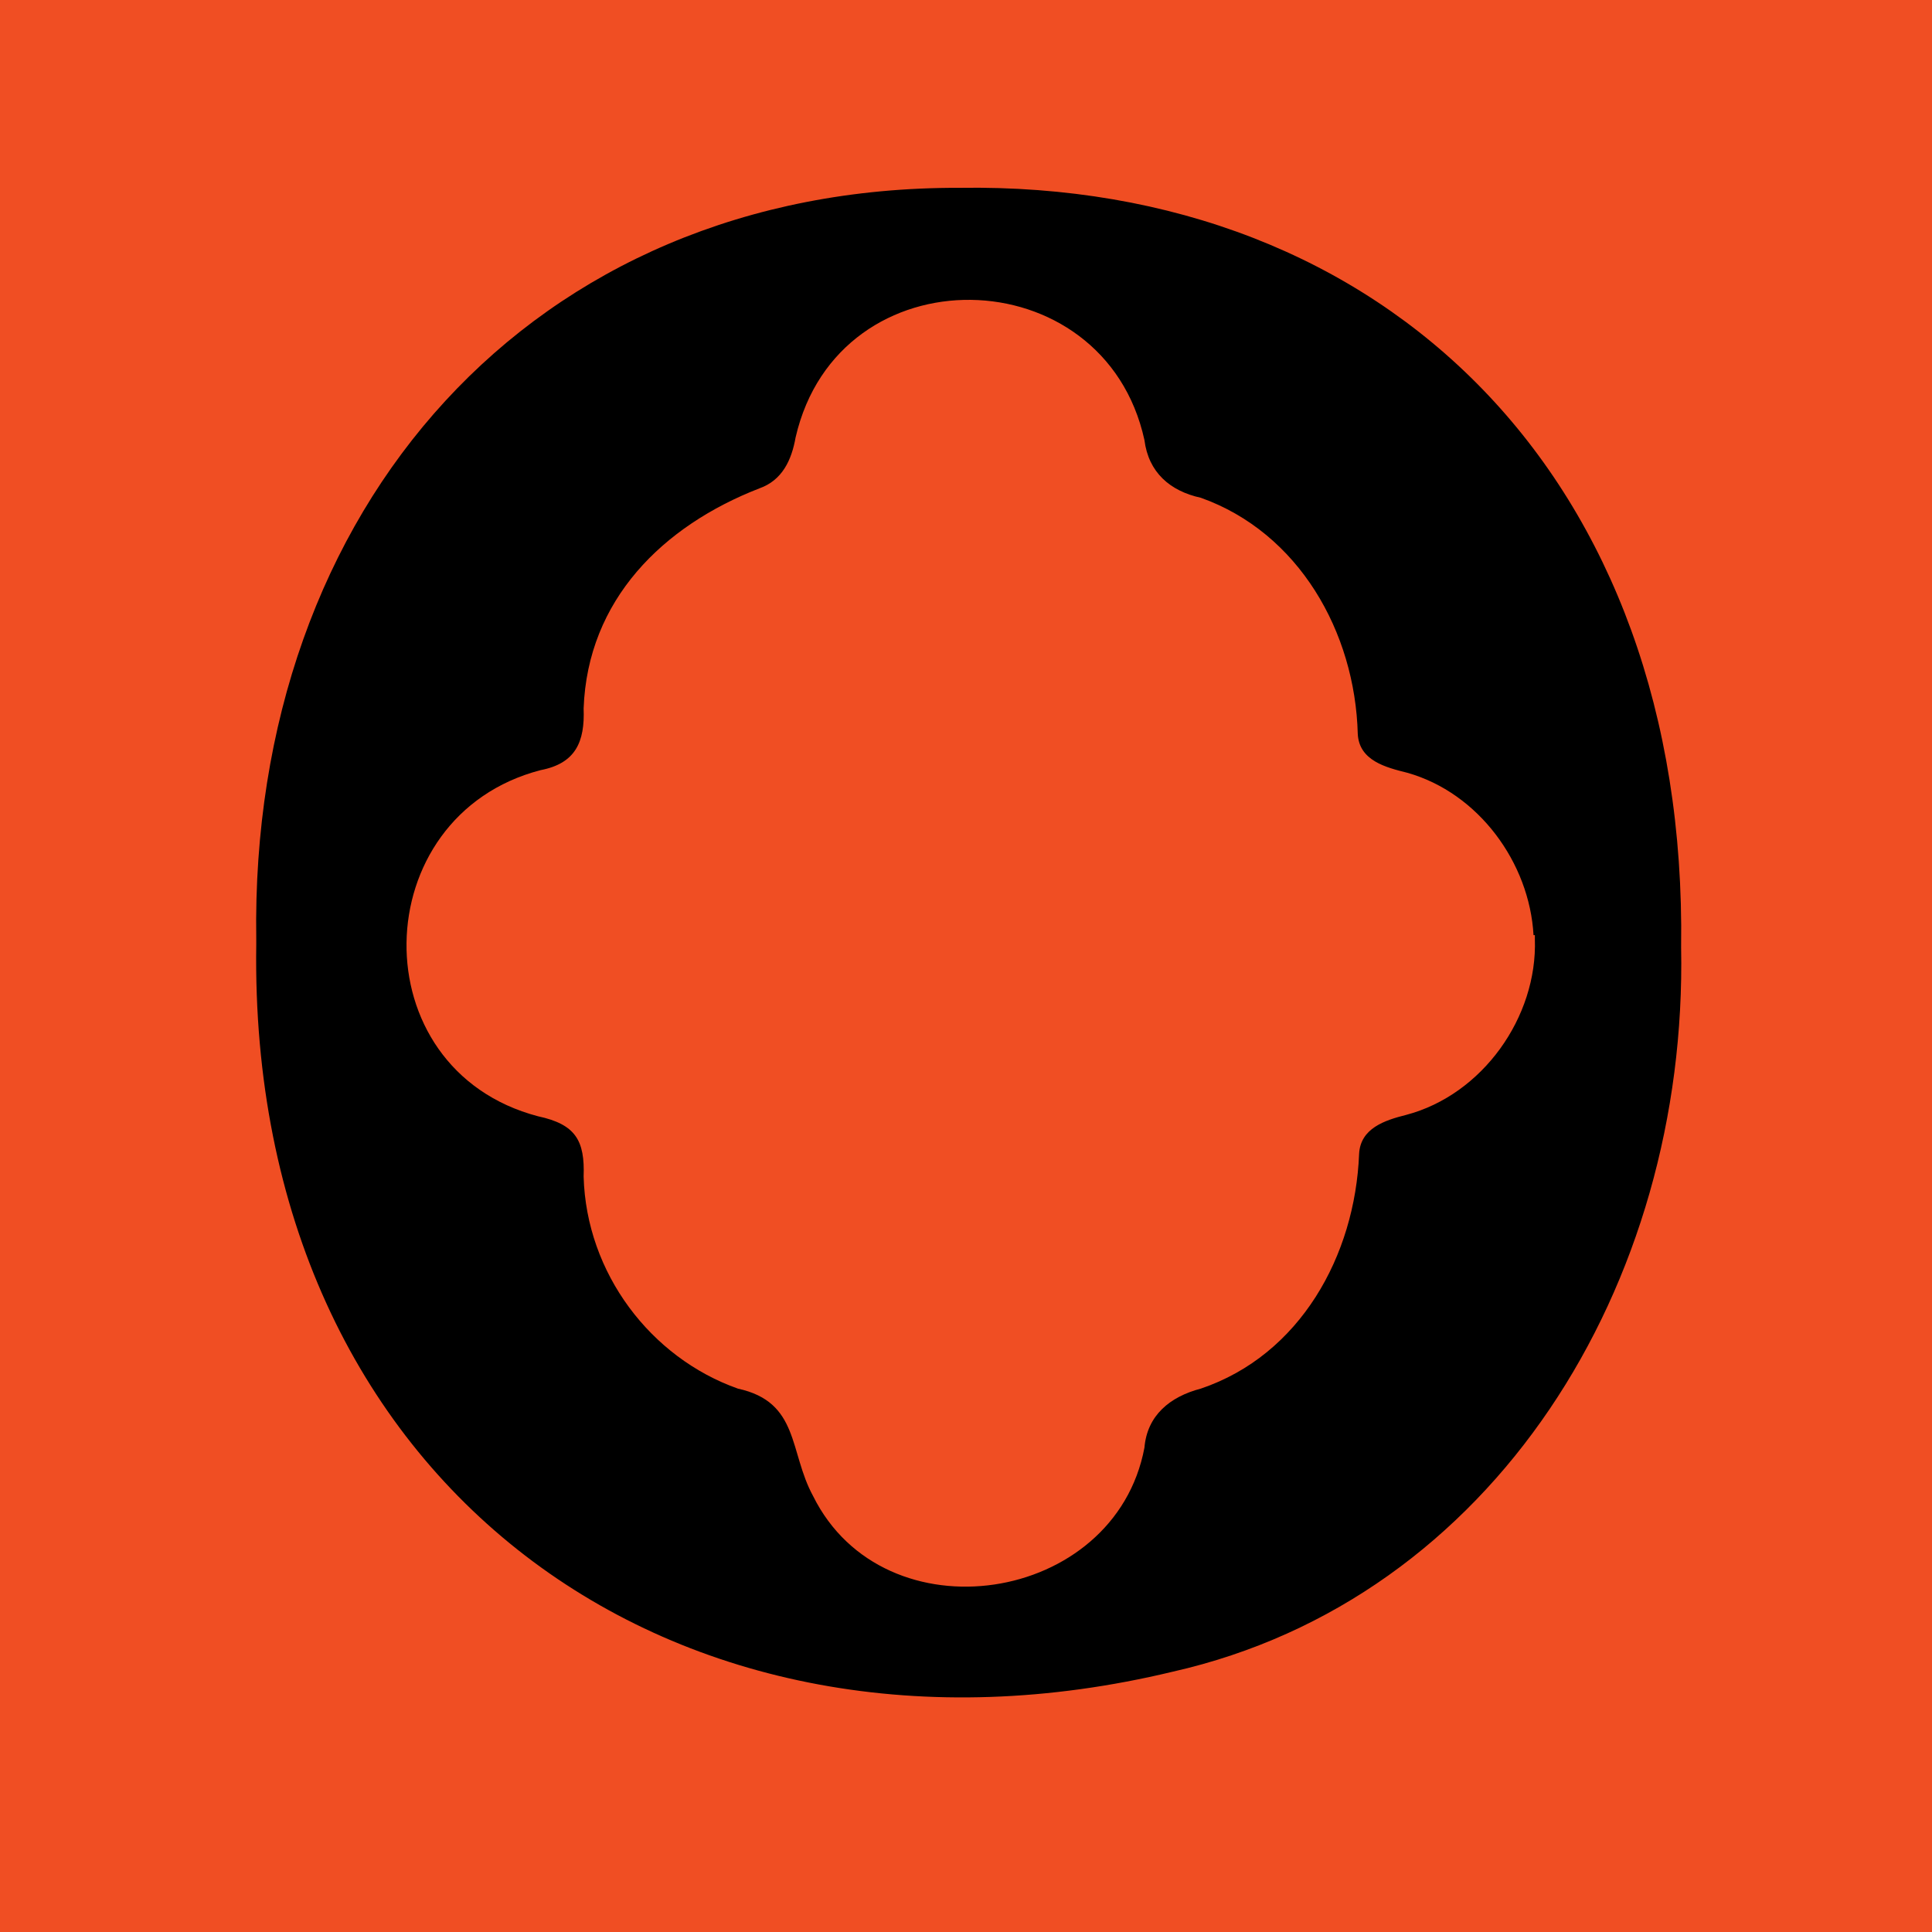
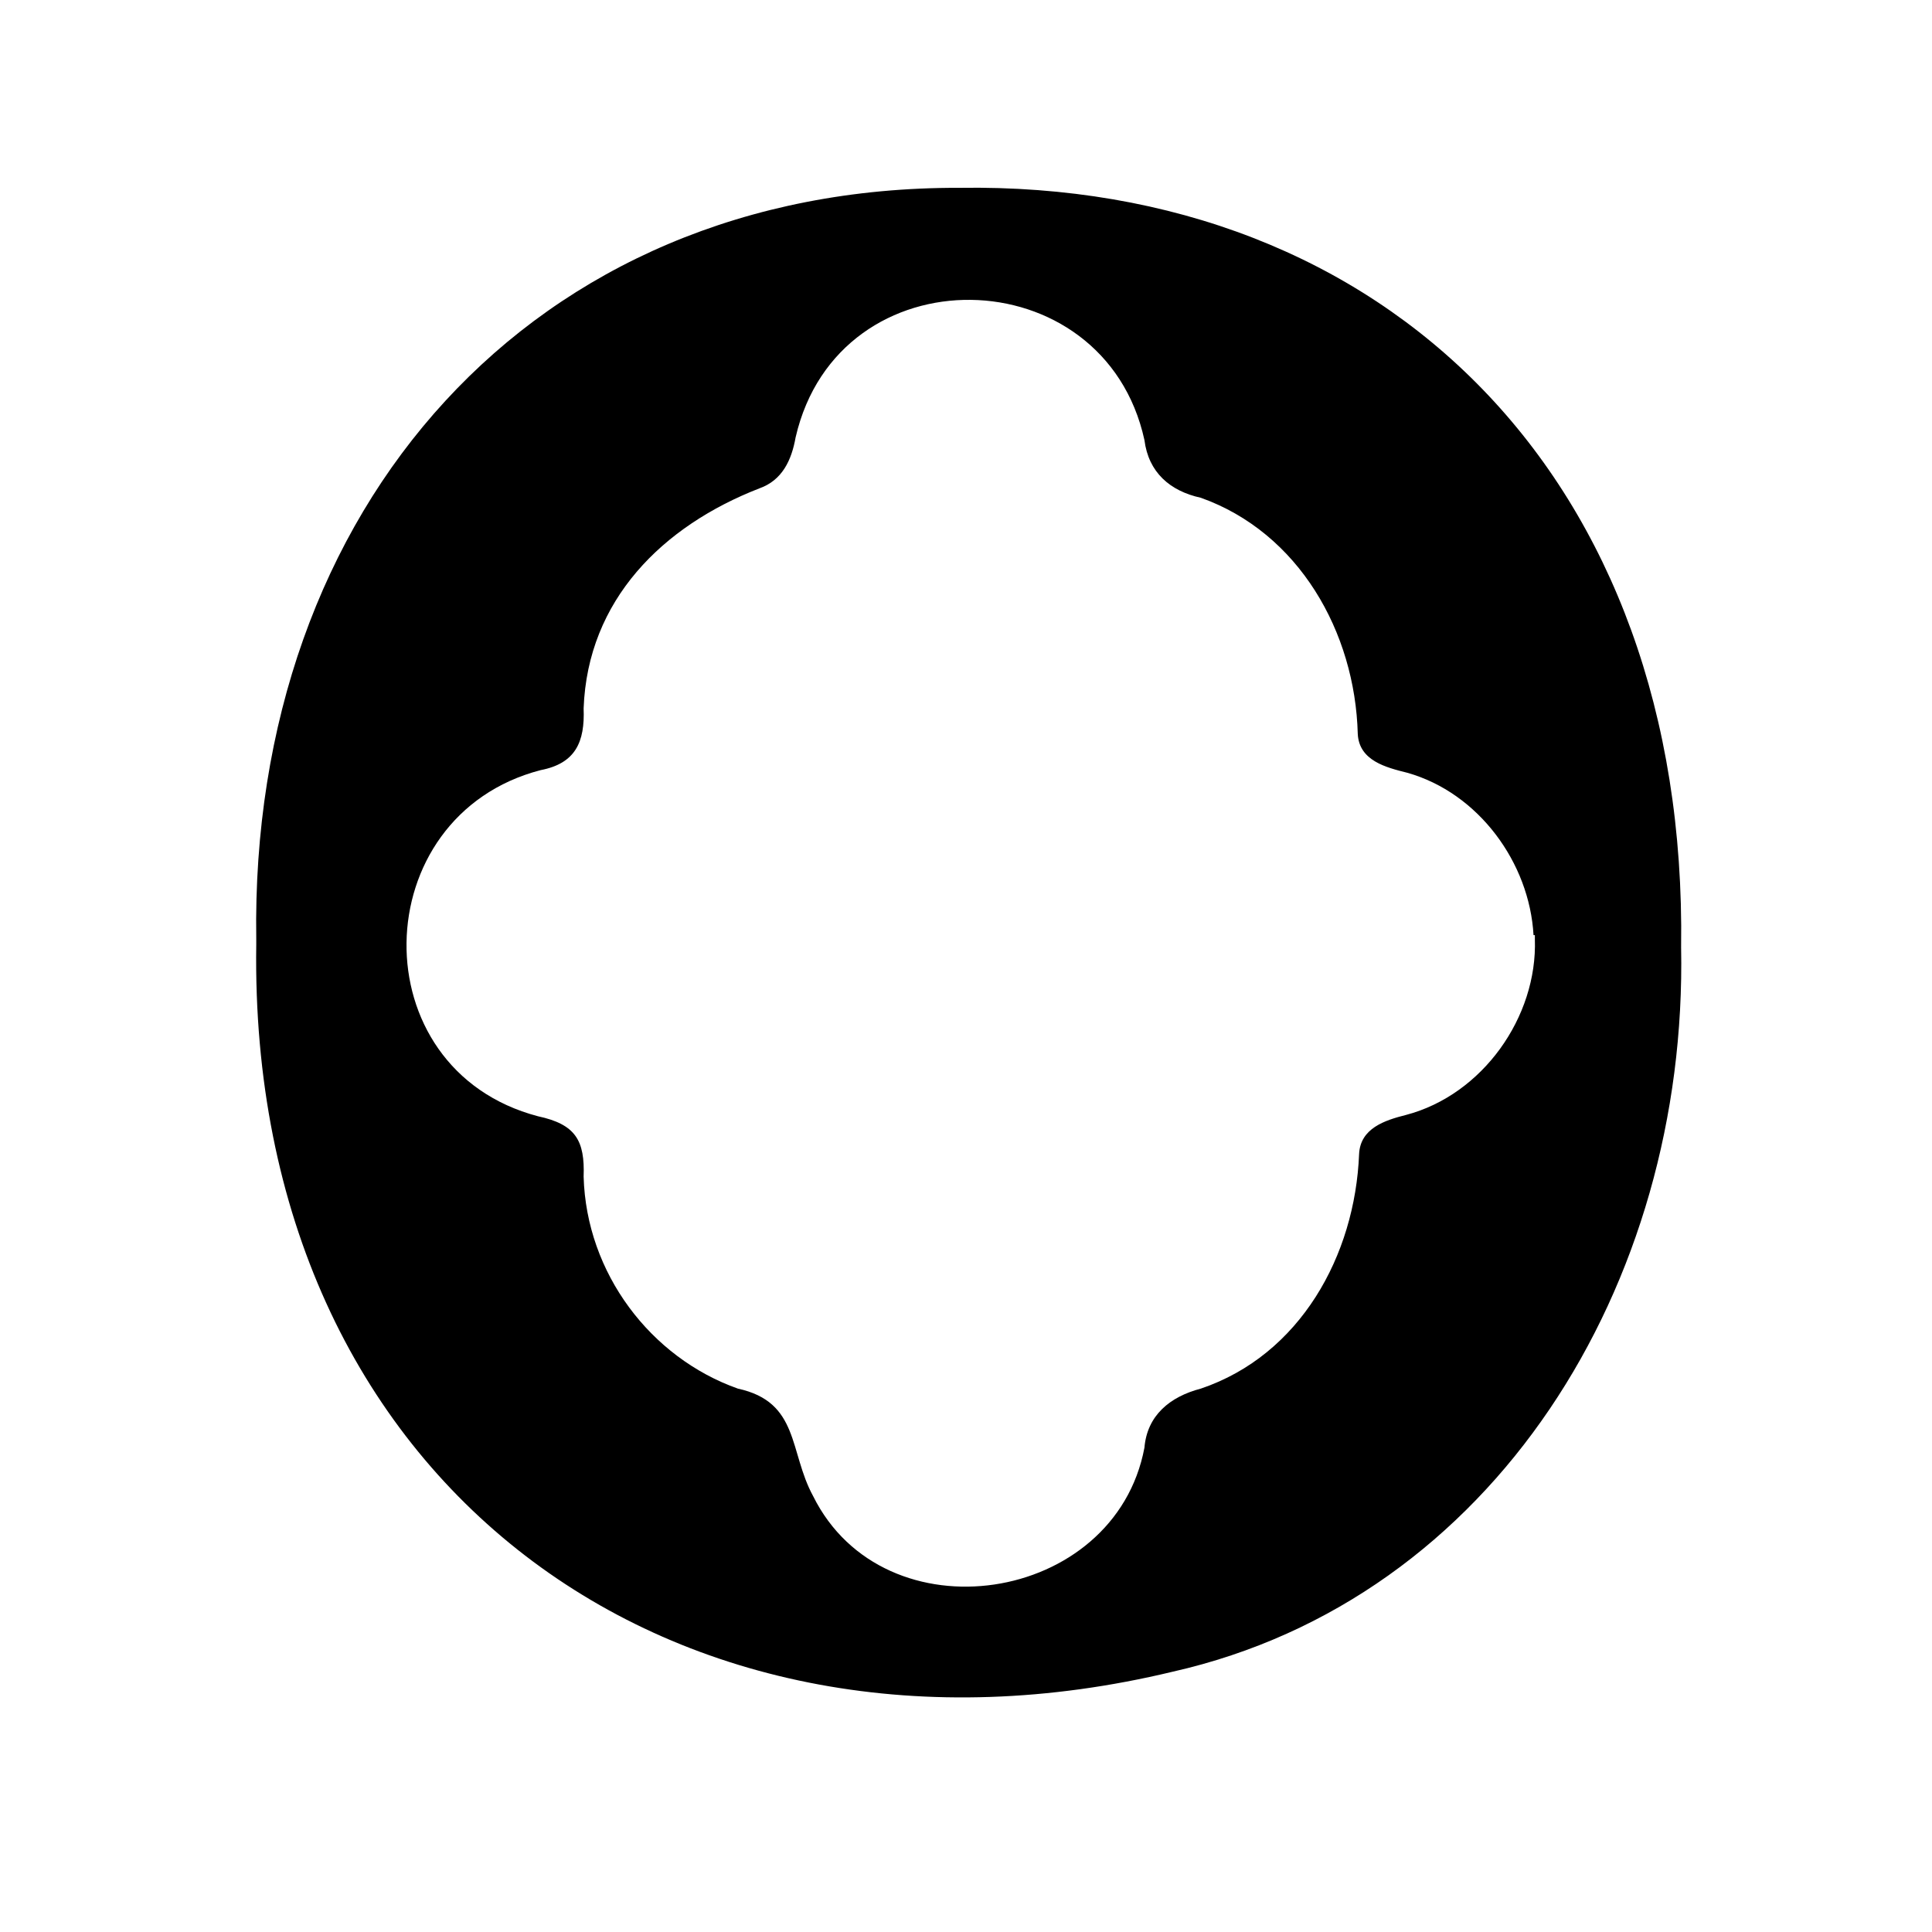
<svg xmlns="http://www.w3.org/2000/svg" viewBox="0 0 144 144">
-   <path d="M0 0h144v144H0z" style="fill:#f04e23" />
-   <path d="M19.1 70c-.5-32.2 20.6-56.1 52.4-56 31.8-.5 54.3 21.7 53.8 56.6.5 25.2-14 48.6-37.9 54-37 8.9-68.9-13.9-68.3-54.2V70Zm95.2-.3c-.3-5.4-4.1-10.6-9.4-12.1-1.6-.4-3.6-.9-3.7-2.9-.2-7.6-4.4-15-11.7-17.6-2.3-.5-3.9-1.9-4.2-4.3-3-13.7-22.8-14.1-26-.2-.3 1.7-1 3.2-2.7 3.8-7.2 2.8-12.8 8.3-13.1 16.4.1 2.5-.6 4.1-3.2 4.6-13.1 3.4-13.5 22.3-.2 25.8 2.8.6 3.5 1.8 3.4 4.5.2 7.2 5 13.5 11.5 15.8 4.6 1 3.8 4.7 5.6 8 5.3 10.7 22.5 8.1 24.7-3.6.2-2.4 1.9-3.8 4.2-4.4 7.4-2.5 11.5-9.9 11.8-17.5.1-1.9 1.9-2.5 3.5-2.9 5.7-1.5 9.8-7.3 9.6-13.1v-.3Z" />
+   <path d="M19.1 70c-.5-32.2 20.6-56.1 52.4-56 31.8-.5 54.3 21.7 53.8 56.6.5 25.2-14 48.6-37.9 54-37 8.9-68.9-13.9-68.3-54.2V70m95.2-.3c-.3-5.4-4.1-10.6-9.4-12.1-1.6-.4-3.6-.9-3.7-2.9-.2-7.6-4.4-15-11.7-17.6-2.3-.5-3.9-1.9-4.2-4.3-3-13.7-22.8-14.1-26-.2-.3 1.7-1 3.2-2.7 3.8-7.2 2.8-12.8 8.3-13.1 16.4.1 2.5-.6 4.1-3.2 4.6-13.1 3.4-13.5 22.3-.2 25.8 2.8.6 3.5 1.8 3.4 4.5.2 7.2 5 13.5 11.5 15.8 4.6 1 3.8 4.7 5.6 8 5.3 10.7 22.5 8.1 24.7-3.6.2-2.4 1.9-3.8 4.2-4.4 7.4-2.5 11.5-9.9 11.8-17.5.1-1.9 1.9-2.5 3.5-2.9 5.7-1.5 9.8-7.3 9.6-13.1v-.3Z" />
</svg>